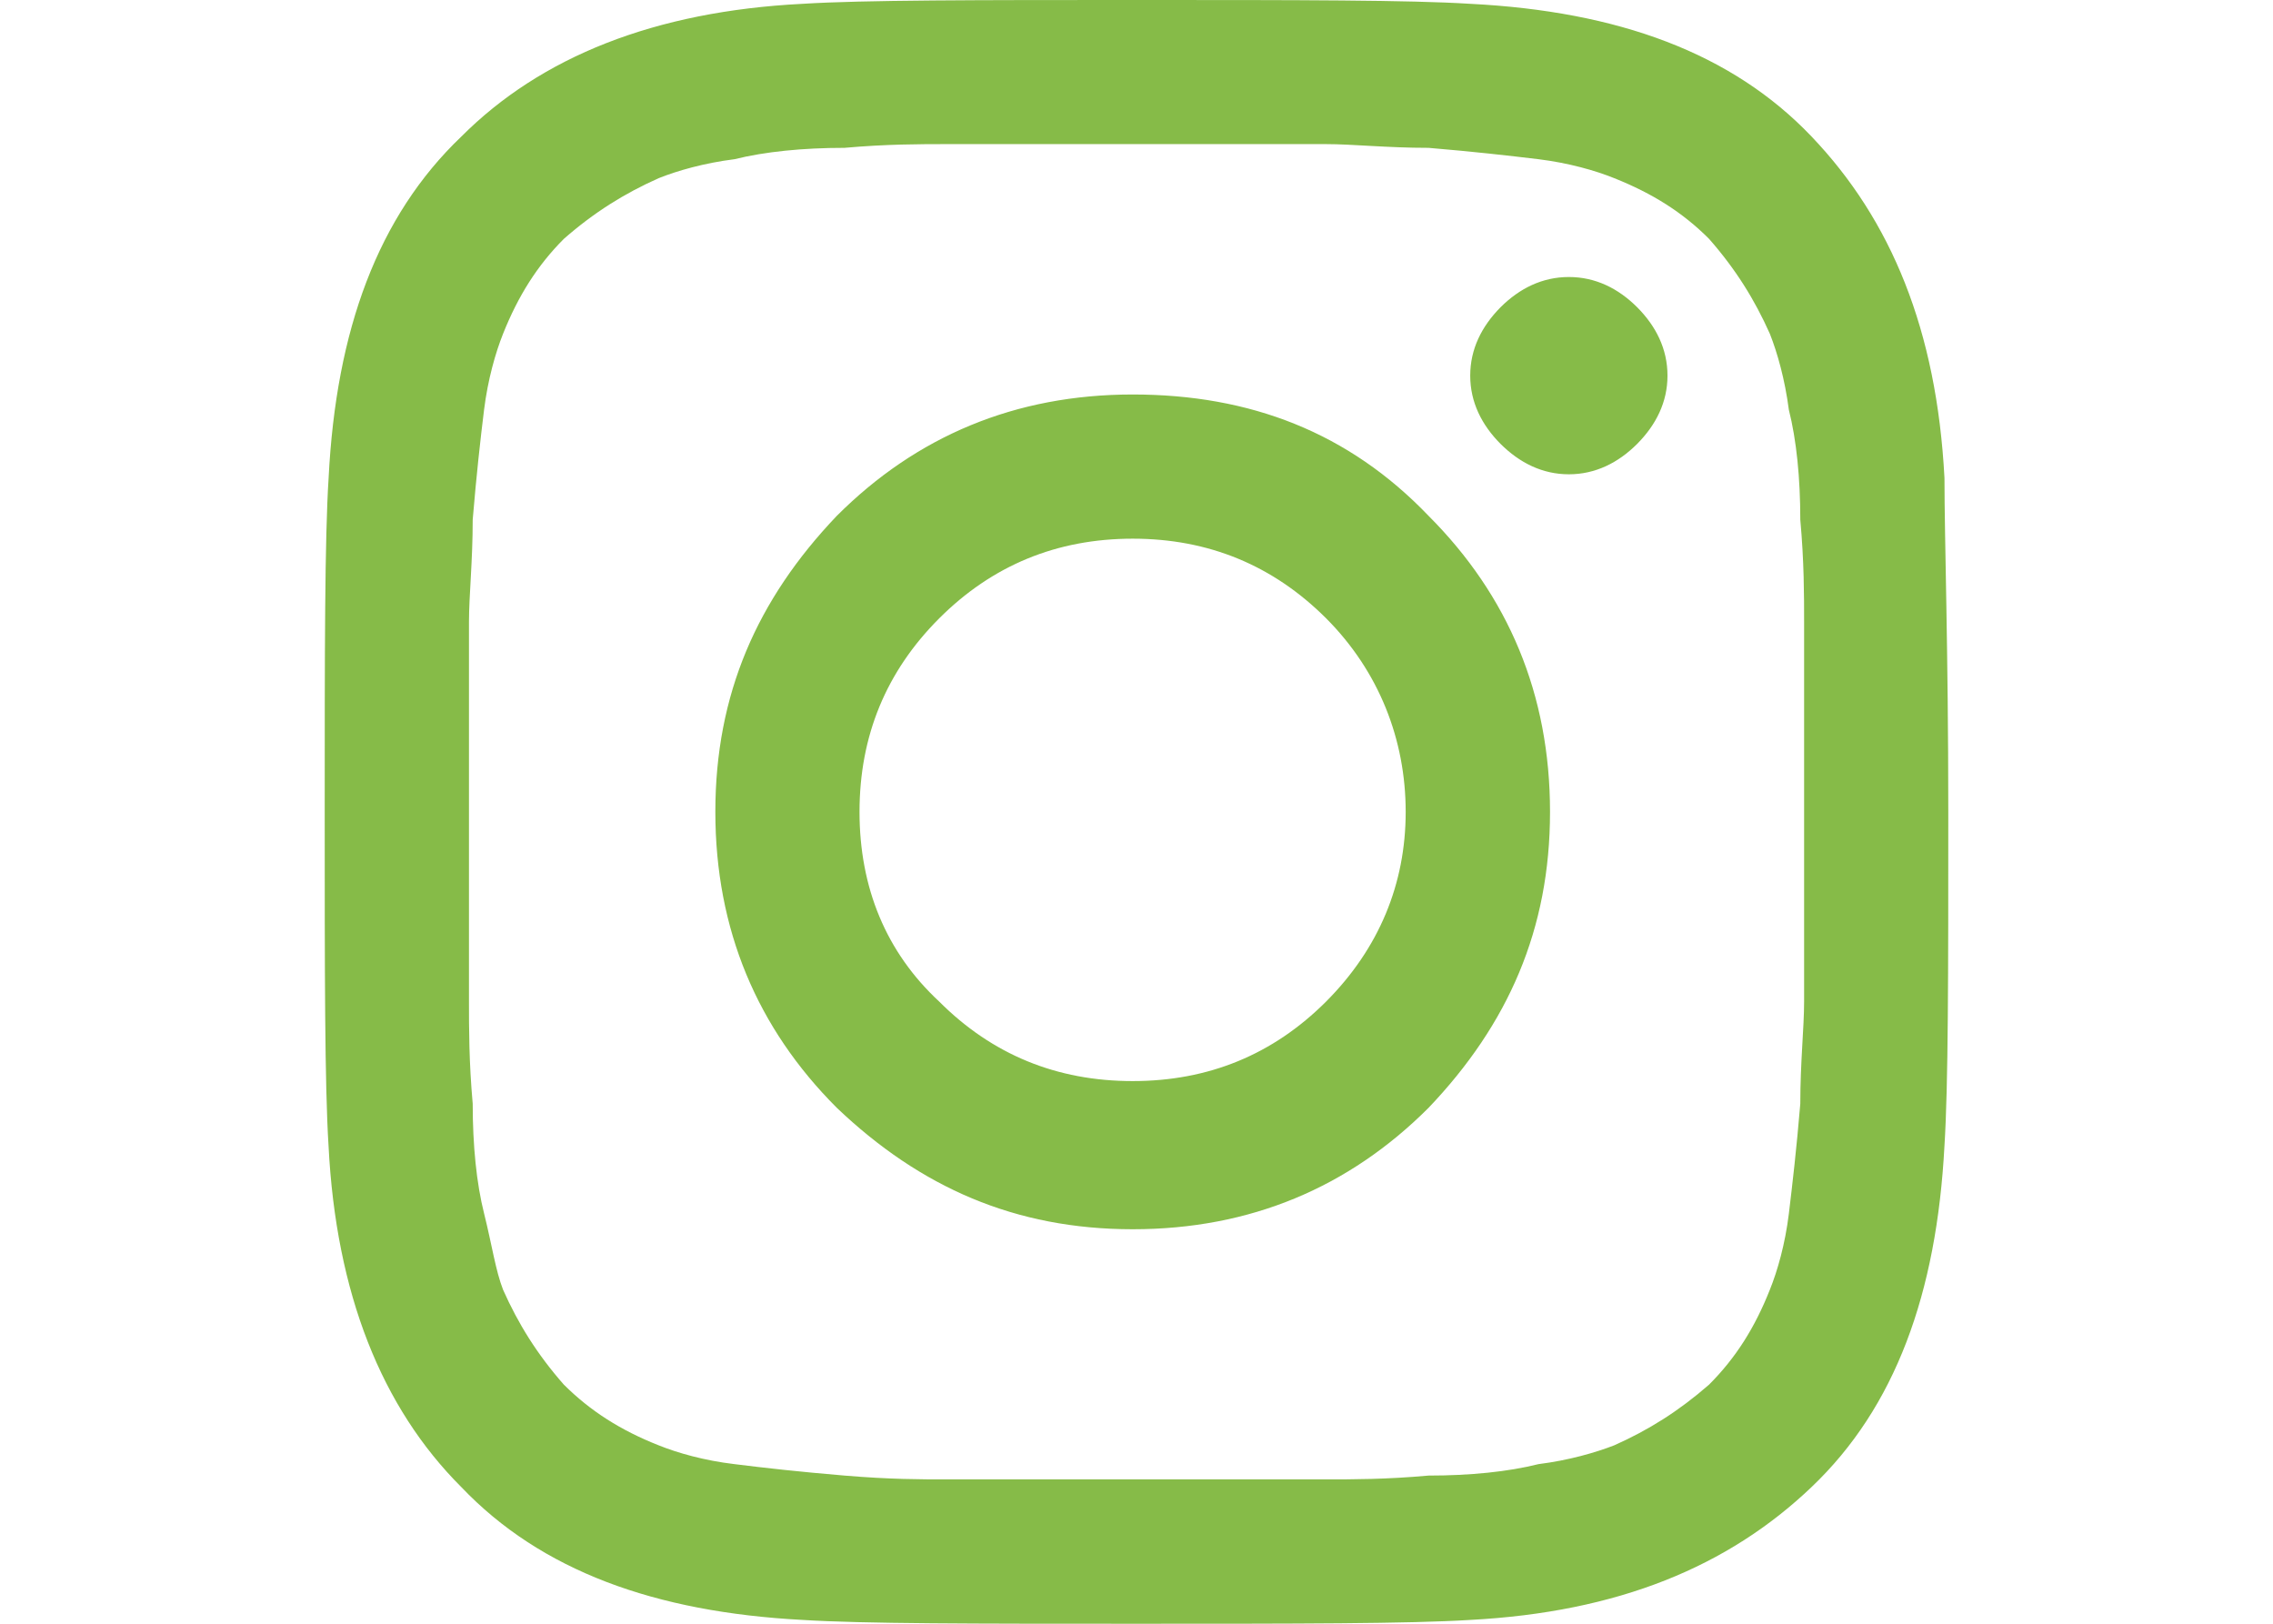
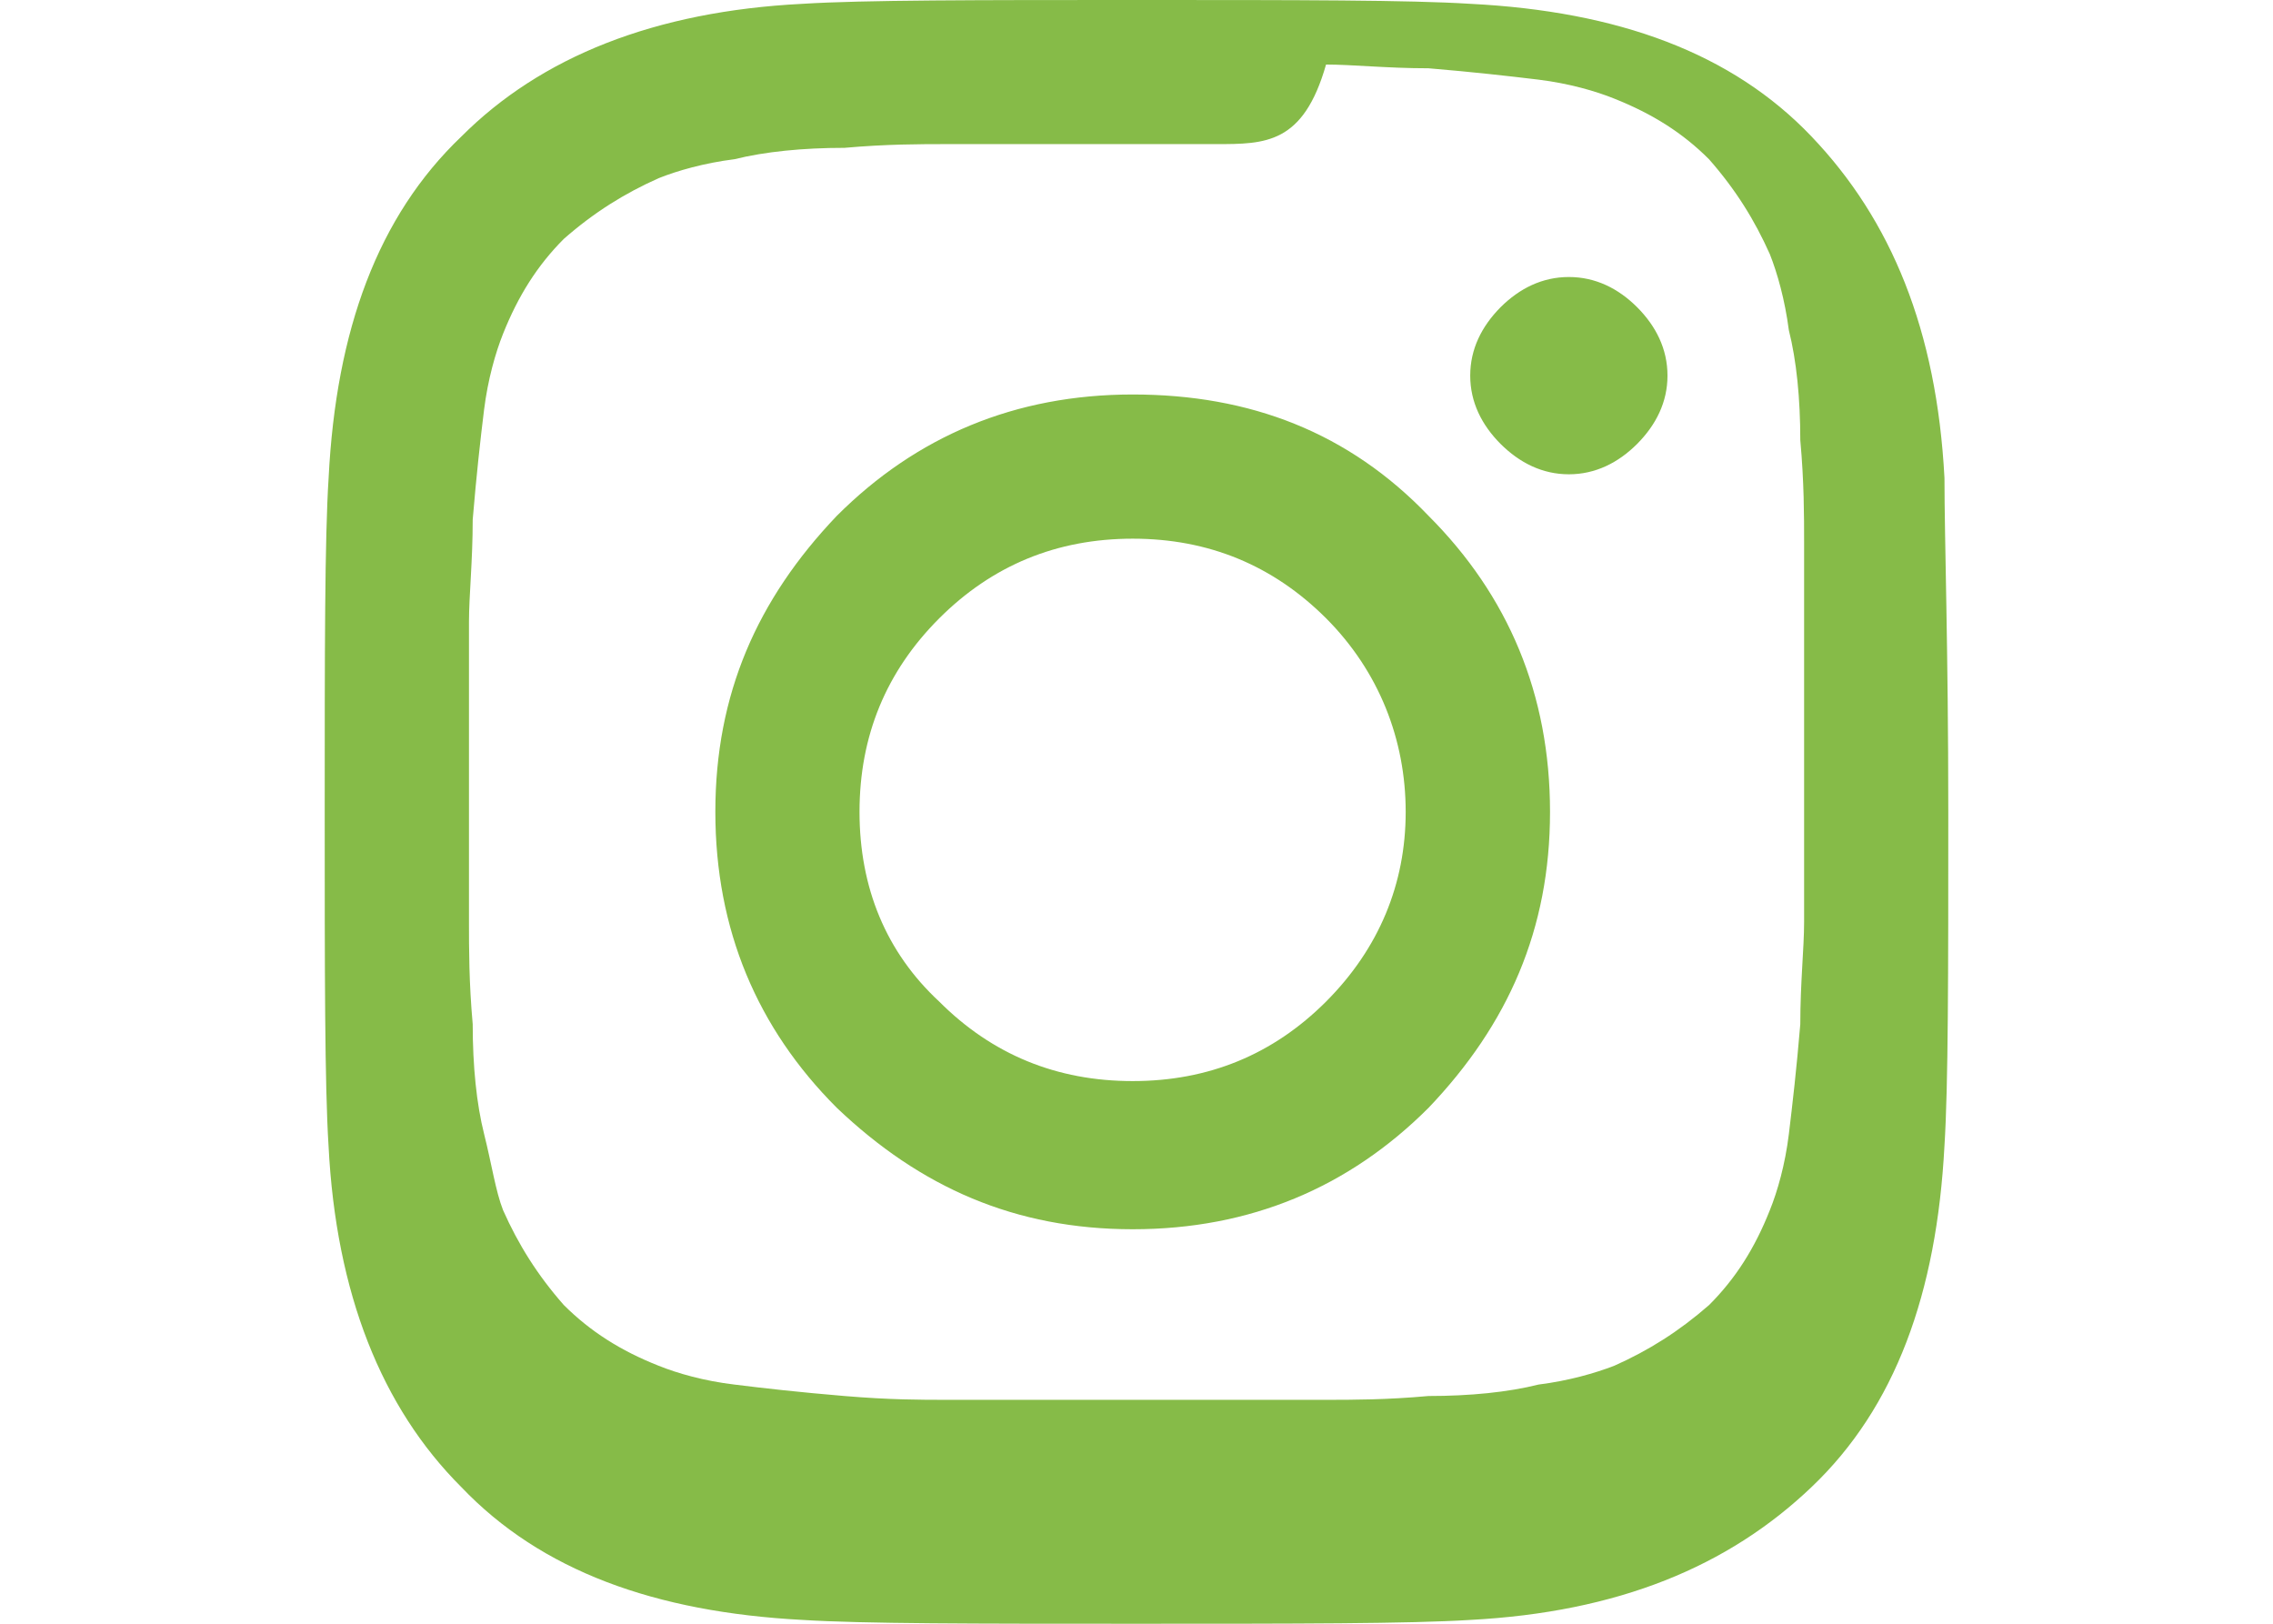
<svg xmlns="http://www.w3.org/2000/svg" version="1.1" id="Layer_1" x="0px" y="0px" width="28px" height="20px" viewBox="0 0 28 20" enable-background="new 0 0 28 20" xml:space="preserve">
  <g>
-     <path fill="#86BB48" d="M24,10c0,2.01,0,3.363-0.047,4.111c-0.096,1.822-0.607,3.225-1.637,4.205   c-1.027,0.98-2.383,1.541-4.205,1.637C17.363,20,15.963,20,14,20c-2.01,0-3.365,0-4.113-0.047   c-1.821-0.096-3.224-0.607-4.205-1.637c-0.981-0.98-1.543-2.383-1.635-4.205C4,13.363,4,11.963,4,10s0-3.365,0.048-4.113   c0.092-1.821,0.606-3.223,1.635-4.205C6.663,0.7,8.065,0.139,9.887,0.047C10.635,0,12.038,0,14,0c2.009,0,3.363,0,4.111,0.047   c1.822,0.092,3.225,0.606,4.205,1.635c0.98,1.027,1.541,2.383,1.637,4.205C23.953,6.635,24,7.99,24,10z M14.98,1.775   c-0.605,0-0.933,0-0.98,0c-0.045,0-0.373,0-0.98,0s-1.075,0-1.355,0c-0.326,0-0.748,0-1.262,0.046c-0.514,0-0.98,0.047-1.355,0.14   C8.674,2.008,8.346,2.102,8.113,2.195c-0.421,0.188-0.794,0.42-1.168,0.748C6.618,3.271,6.383,3.645,6.197,4.111   C6.104,4.344,6.01,4.672,5.963,5.047C5.917,5.42,5.87,5.84,5.823,6.401c0,0.515-0.046,0.935-0.046,1.263c0,0.326,0,0.793,0,1.354   c0,0.607,0,0.936,0,0.982c0,0.045,0,0.373,0,0.98s0,1.074,0,1.355c0,0.326,0,0.746,0.046,1.26c0,0.516,0.047,0.982,0.141,1.355   c0.094,0.375,0.141,0.701,0.233,0.936c0.187,0.42,0.42,0.795,0.748,1.168c0.327,0.326,0.7,0.563,1.168,0.748   c0.233,0.094,0.562,0.188,0.935,0.232c0.375,0.047,0.795,0.094,1.355,0.141s0.936,0.047,1.262,0.047c0.327,0,0.794,0,1.355,0   c0.607,0,0.936,0,0.98,0c0.047,0,0.375,0,0.98,0c0.607,0,1.074,0,1.355,0c0.326,0,0.748,0,1.262-0.047   c0.514,0,0.98-0.047,1.355-0.141c0.373-0.047,0.699-0.141,0.934-0.232c0.422-0.188,0.795-0.422,1.168-0.748   c0.328-0.328,0.563-0.701,0.748-1.168c0.094-0.232,0.188-0.561,0.234-0.936c0.045-0.373,0.094-0.793,0.141-1.355   c0-0.514,0.047-0.934,0.047-1.26c0-0.328,0-0.795,0-1.355c0-0.607,0-0.936,0-0.98c0-0.047,0-0.375,0-0.982c0-0.605,0-1.074,0-1.354   c0-0.328,0-0.748-0.047-1.263c0-0.515-0.047-0.981-0.141-1.354c-0.049-0.375-0.141-0.701-0.234-0.936   c-0.188-0.421-0.42-0.794-0.748-1.168c-0.326-0.327-0.699-0.561-1.168-0.748c-0.232-0.094-0.561-0.188-0.934-0.234   c-0.375-0.045-0.795-0.093-1.355-0.14c-0.514,0-0.936-0.046-1.262-0.046C16.055,1.775,15.588,1.775,14.98,1.775z M17.598,6.354   c0.98,0.981,1.496,2.196,1.496,3.646c0,1.447-0.516,2.617-1.496,3.645c-0.98,0.98-2.195,1.496-3.644,1.496   c-1.449,0-2.617-0.516-3.646-1.496c-0.98-0.98-1.496-2.195-1.496-3.645s0.515-2.617,1.496-3.646   c0.981-0.981,2.197-1.495,3.646-1.495C15.4,4.859,16.615,5.327,17.598,6.354z M16.336,12.336c0.652-0.654,0.98-1.449,0.98-2.336   c0-0.889-0.328-1.73-0.98-2.384c-0.654-0.653-1.449-0.981-2.382-0.981c-0.936,0-1.73,0.328-2.384,0.981   C10.916,8.27,10.588,9.064,10.588,10c0,0.934,0.327,1.729,0.981,2.336c0.653,0.654,1.448,0.98,2.384,0.98   C14.887,13.316,15.682,12.99,16.336,12.336z M20.168,3.785c0.232,0.233,0.373,0.514,0.373,0.842c0,0.326-0.141,0.606-0.373,0.84   c-0.234,0.234-0.516,0.375-0.842,0.375s-0.607-0.141-0.842-0.375c-0.232-0.233-0.373-0.514-0.373-0.84   c0-0.328,0.141-0.607,0.373-0.842C18.719,3.551,19,3.412,19.326,3.412S19.934,3.551,20.168,3.785z" />
+     <path fill="#86BB48" d="M24,10c0,2.01,0,3.363-0.047,4.111c-0.096,1.822-0.607,3.225-1.637,4.205   c-1.027,0.98-2.383,1.541-4.205,1.637C17.363,20,15.963,20,14,20c-2.01,0-3.365,0-4.113-0.047   c-1.821-0.096-3.224-0.607-4.205-1.637c-0.981-0.98-1.543-2.383-1.635-4.205C4,13.363,4,11.963,4,10s0-3.365,0.048-4.113   c0.092-1.821,0.606-3.223,1.635-4.205C6.663,0.7,8.065,0.139,9.887,0.047C10.635,0,12.038,0,14,0c2.009,0,3.363,0,4.111,0.047   c1.822,0.092,3.225,0.606,4.205,1.635c0.98,1.027,1.541,2.383,1.637,4.205C23.953,6.635,24,7.99,24,10z M14.98,1.775   c-0.605,0-0.933,0-0.98,0c-0.045,0-0.373,0-0.98,0s-1.075,0-1.355,0c-0.326,0-0.748,0-1.262,0.046c-0.514,0-0.98,0.047-1.355,0.14   C8.674,2.008,8.346,2.102,8.113,2.195c-0.421,0.188-0.794,0.42-1.168,0.748C6.618,3.271,6.383,3.645,6.197,4.111   C6.104,4.344,6.01,4.672,5.963,5.047C5.917,5.42,5.87,5.84,5.823,6.401c0,0.515-0.046,0.935-0.046,1.263c0,0.326,0,0.793,0,1.354   c0,0.607,0,0.936,0,0.982s0,1.074,0,1.355c0,0.326,0,0.746,0.046,1.26c0,0.516,0.047,0.982,0.141,1.355   c0.094,0.375,0.141,0.701,0.233,0.936c0.187,0.42,0.42,0.795,0.748,1.168c0.327,0.326,0.7,0.563,1.168,0.748   c0.233,0.094,0.562,0.188,0.935,0.232c0.375,0.047,0.795,0.094,1.355,0.141s0.936,0.047,1.262,0.047c0.327,0,0.794,0,1.355,0   c0.607,0,0.936,0,0.98,0c0.047,0,0.375,0,0.98,0c0.607,0,1.074,0,1.355,0c0.326,0,0.748,0,1.262-0.047   c0.514,0,0.98-0.047,1.355-0.141c0.373-0.047,0.699-0.141,0.934-0.232c0.422-0.188,0.795-0.422,1.168-0.748   c0.328-0.328,0.563-0.701,0.748-1.168c0.094-0.232,0.188-0.561,0.234-0.936c0.045-0.373,0.094-0.793,0.141-1.355   c0-0.514,0.047-0.934,0.047-1.26c0-0.328,0-0.795,0-1.355c0-0.607,0-0.936,0-0.98c0-0.047,0-0.375,0-0.982c0-0.605,0-1.074,0-1.354   c0-0.328,0-0.748-0.047-1.263c0-0.515-0.047-0.981-0.141-1.354c-0.049-0.375-0.141-0.701-0.234-0.936   c-0.188-0.421-0.42-0.794-0.748-1.168c-0.326-0.327-0.699-0.561-1.168-0.748c-0.232-0.094-0.561-0.188-0.934-0.234   c-0.375-0.045-0.795-0.093-1.355-0.14c-0.514,0-0.936-0.046-1.262-0.046C16.055,1.775,15.588,1.775,14.98,1.775z M17.598,6.354   c0.98,0.981,1.496,2.196,1.496,3.646c0,1.447-0.516,2.617-1.496,3.645c-0.98,0.98-2.195,1.496-3.644,1.496   c-1.449,0-2.617-0.516-3.646-1.496c-0.98-0.98-1.496-2.195-1.496-3.645s0.515-2.617,1.496-3.646   c0.981-0.981,2.197-1.495,3.646-1.495C15.4,4.859,16.615,5.327,17.598,6.354z M16.336,12.336c0.652-0.654,0.98-1.449,0.98-2.336   c0-0.889-0.328-1.73-0.98-2.384c-0.654-0.653-1.449-0.981-2.382-0.981c-0.936,0-1.73,0.328-2.384,0.981   C10.916,8.27,10.588,9.064,10.588,10c0,0.934,0.327,1.729,0.981,2.336c0.653,0.654,1.448,0.98,2.384,0.98   C14.887,13.316,15.682,12.99,16.336,12.336z M20.168,3.785c0.232,0.233,0.373,0.514,0.373,0.842c0,0.326-0.141,0.606-0.373,0.84   c-0.234,0.234-0.516,0.375-0.842,0.375s-0.607-0.141-0.842-0.375c-0.232-0.233-0.373-0.514-0.373-0.84   c0-0.328,0.141-0.607,0.373-0.842C18.719,3.551,19,3.412,19.326,3.412S19.934,3.551,20.168,3.785z" />
  </g>
</svg>